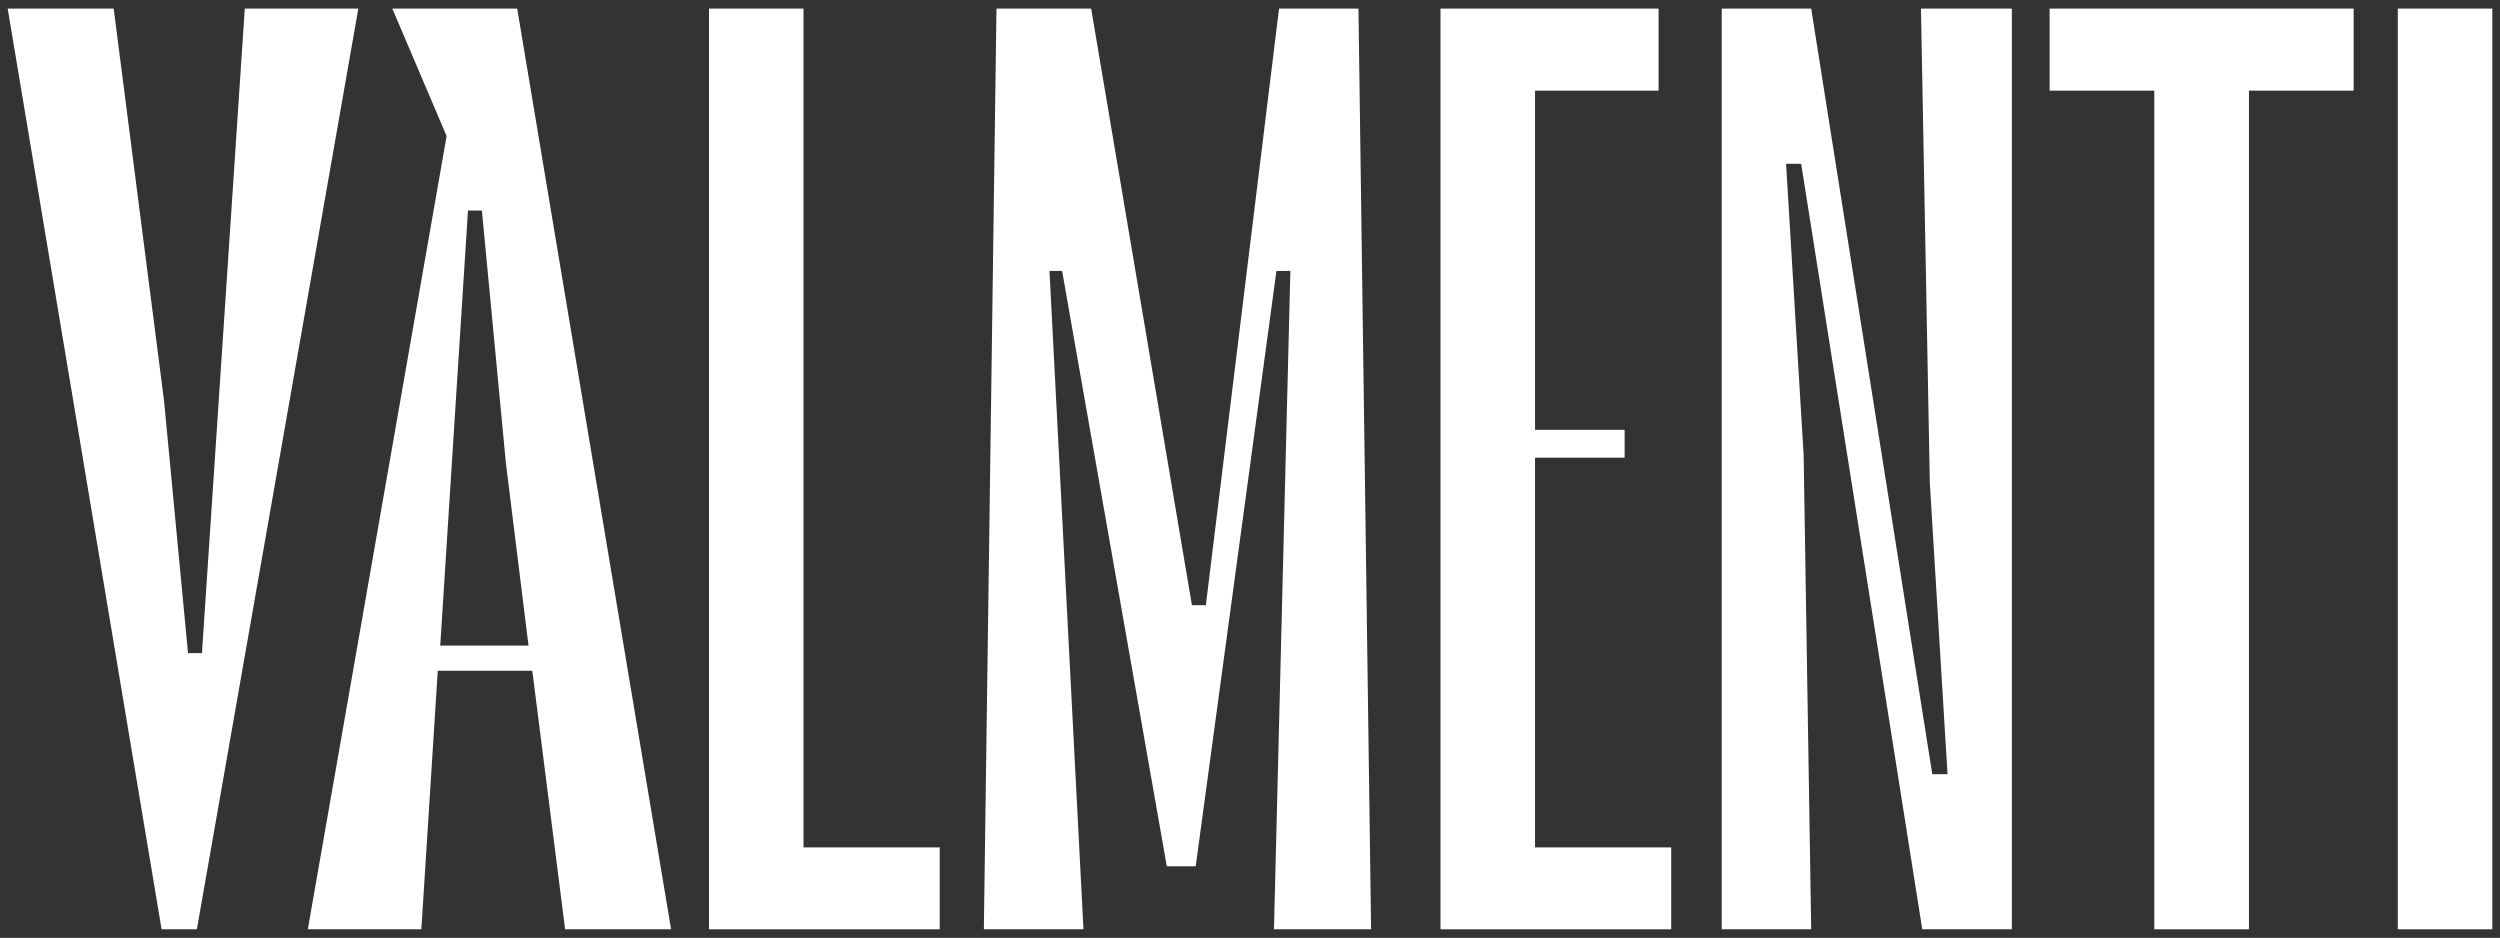
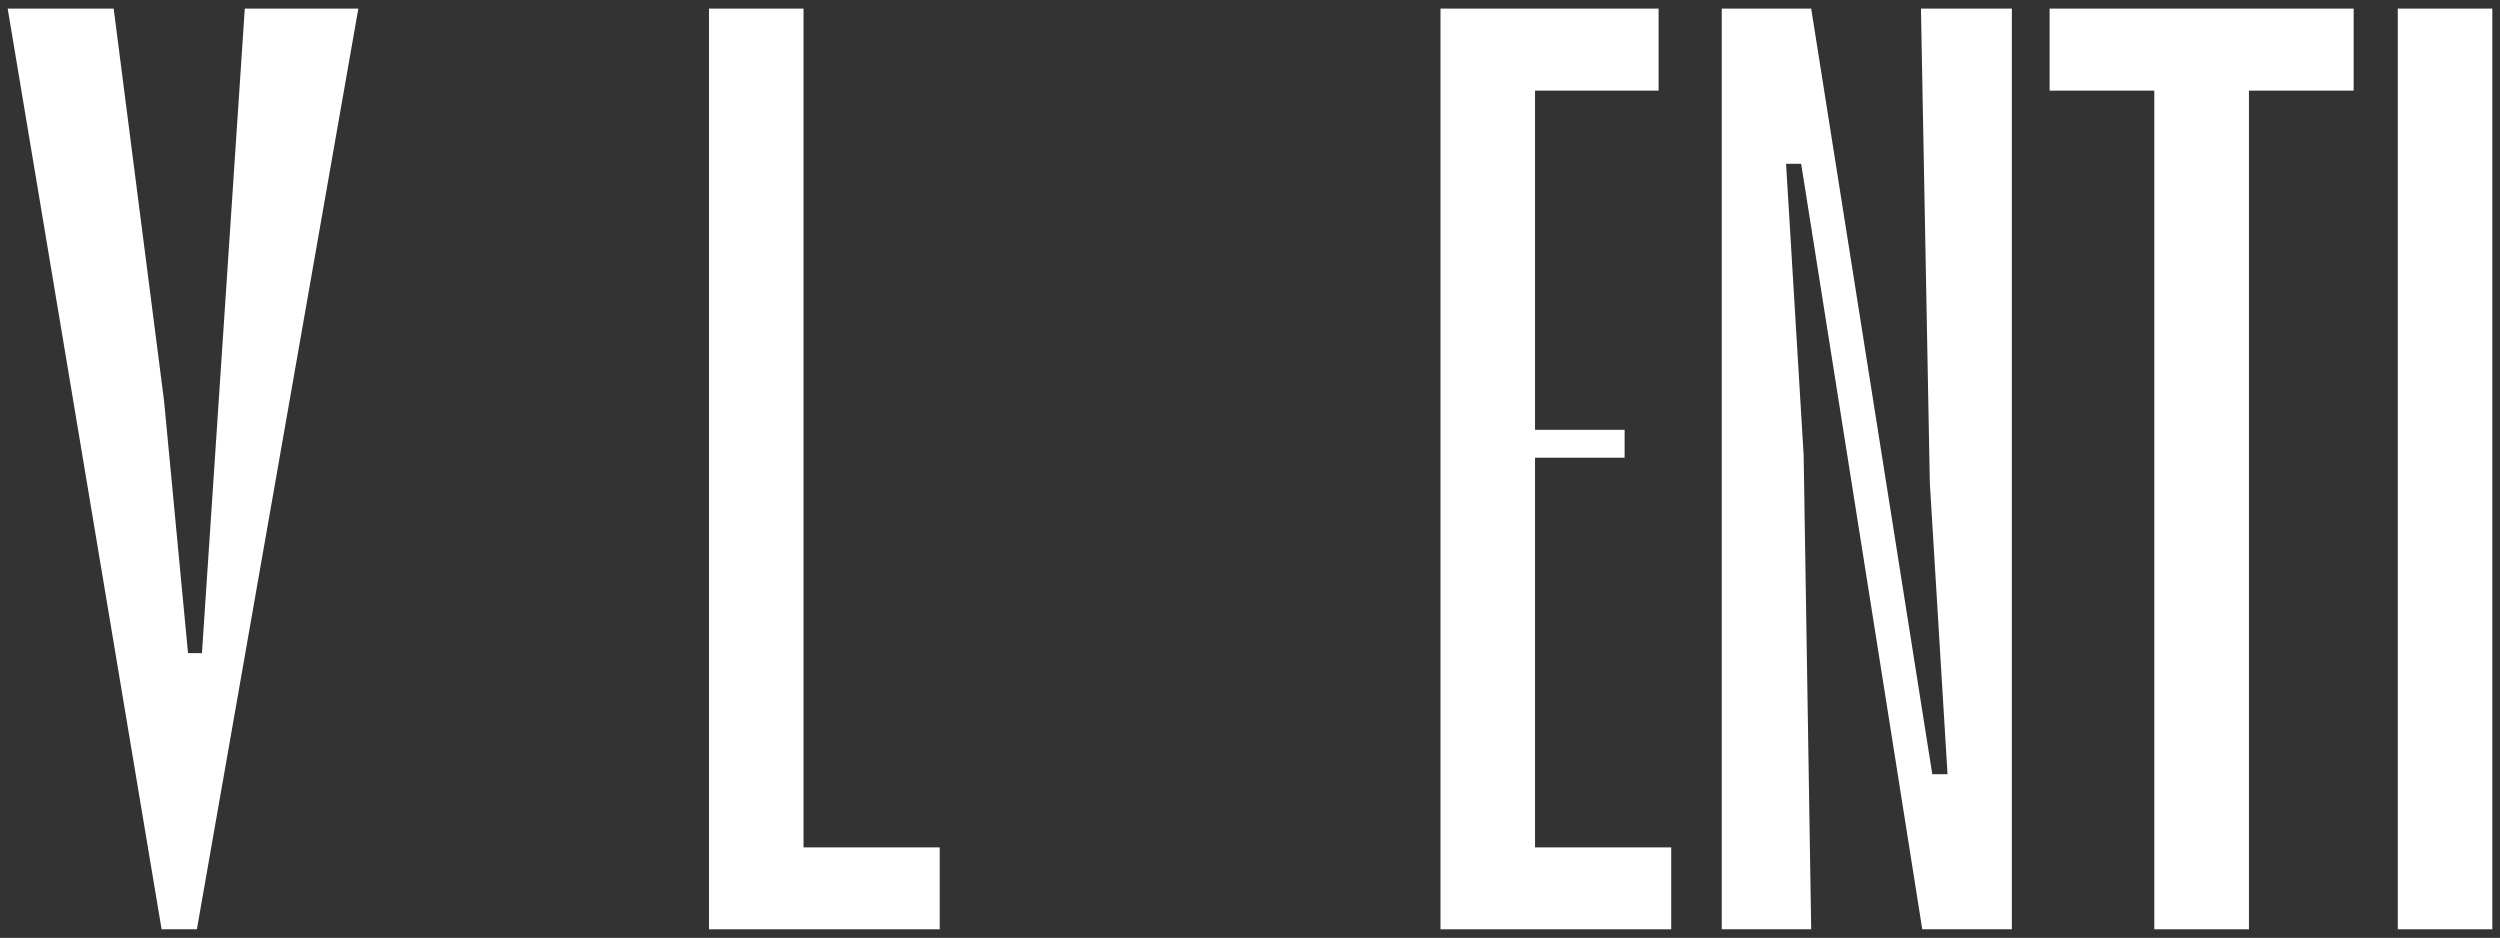
<svg xmlns="http://www.w3.org/2000/svg" viewBox="0 0 1920 720.3" version="1.1" id="Layer_1">
  <rect x="0" y="0" width="1920" height="720.3" fill="#333333" stroke="none" />
  <polygon fill="#fff" points="188 6.6 275.2 6.6 151.2 713.7 124.1 713.7 5.9 6.6 87.3 6.6 126 307.9 144.4 501.6 155.1 501.6 188 6.6" />
-   <path fill="#fff" d="M434,713.7l-25.2-198.6h-72.6l-12.6,198.6h-87.2L343,104.5,301.3,6.6h95.9l118.2,707.1h-81.4ZM338.1,495.8h67.8l-17.4-140.4-18.4-193.7h-10.7l-21.3,334.1Z" />
  <polygon fill="#fff" points="617.1 650.8 721.7 650.8 721.7 713.7 544.5 713.7 544.5 6.6 617.1 6.6 617.1 650.8" />
-   <polygon fill="#fff" points="978.4 713.7 991 208.1 980.3 208.1 918.3 665.3 896.1 665.3 815.7 208.1 806 208.1 832.1 713.7 755.6 713.7 765.3 6.6 838 6.6 915.4 464.8 926.1 464.8 982.3 6.6 1043.3 6.6 1053 713.7 978.4 713.7" />
  <polygon fill="#fff" points="1178.9 650.8 1283.5 650.8 1283.5 713.7 1106.3 713.7 1106.3 6.6 1273.8 6.6 1273.8 69.6 1178.9 69.6 1178.9 330.1 1247.7 330.1 1247.7 351.5 1178.9 351.5 1178.9 650.8" />
  <polygon fill="#fff" points="1475.3 6.6 1545.1 6.6 1545.1 713.7 1476.3 713.7 1383.3 125.8 1371.7 125.8 1385.2 349.5 1391 713.7 1322.3 713.7 1322.3 6.6 1391 6.6 1484 594.6 1495.7 594.6 1482.1 370.8 1475.3 6.6" />
  <polygon fill="#fff" points="1807.6 69.6 1727.2 69.6 1727.2 713.7 1654.5 713.7 1654.5 69.6 1574.1 69.6 1574.1 6.6 1807.6 6.6 1807.6 69.6" />
  <rect fill="#fff" height="707.1" width="72.6" y="6.6" x="1841.5" />
</svg>